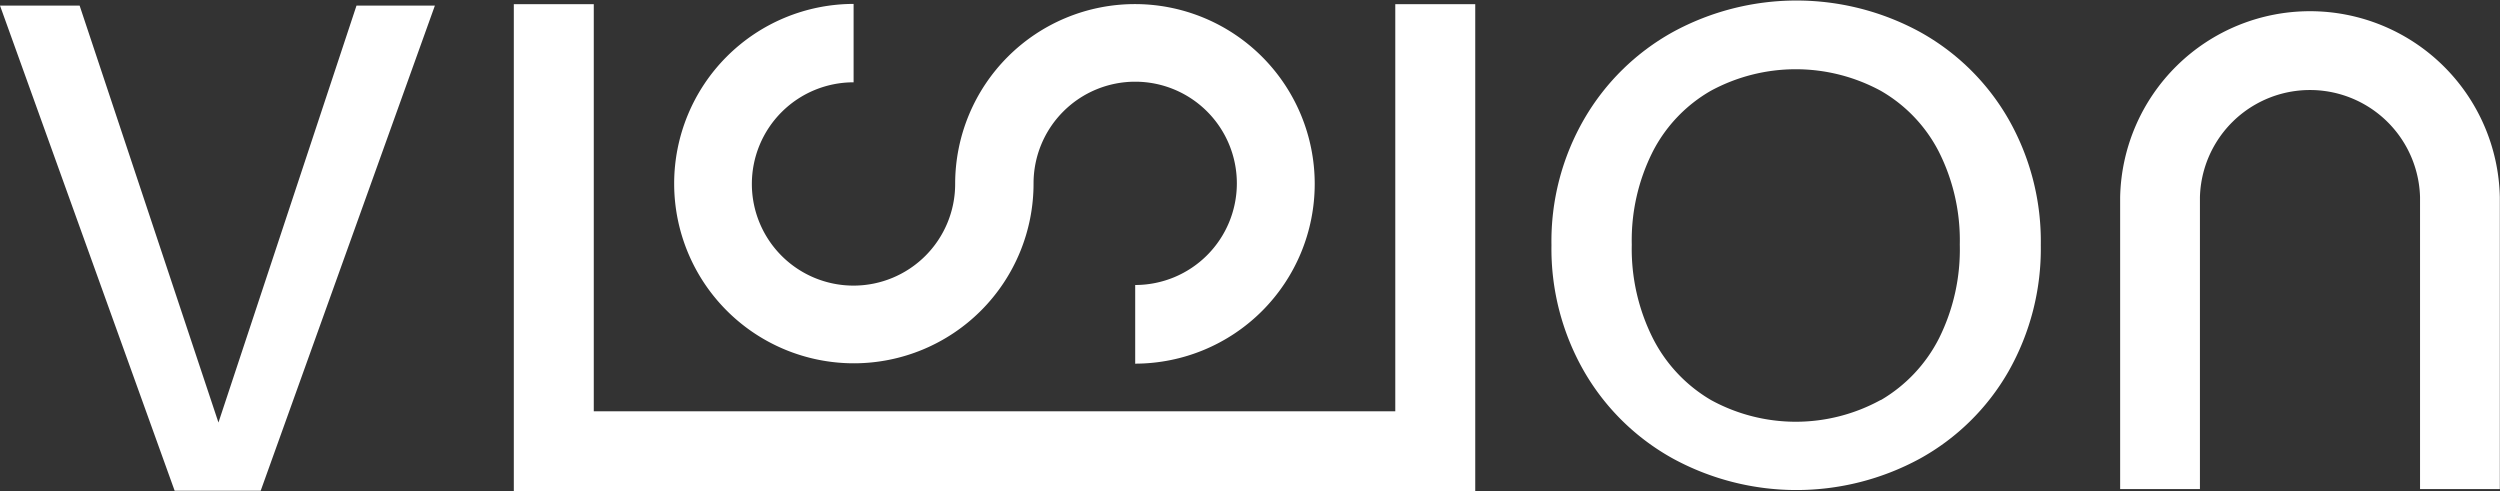
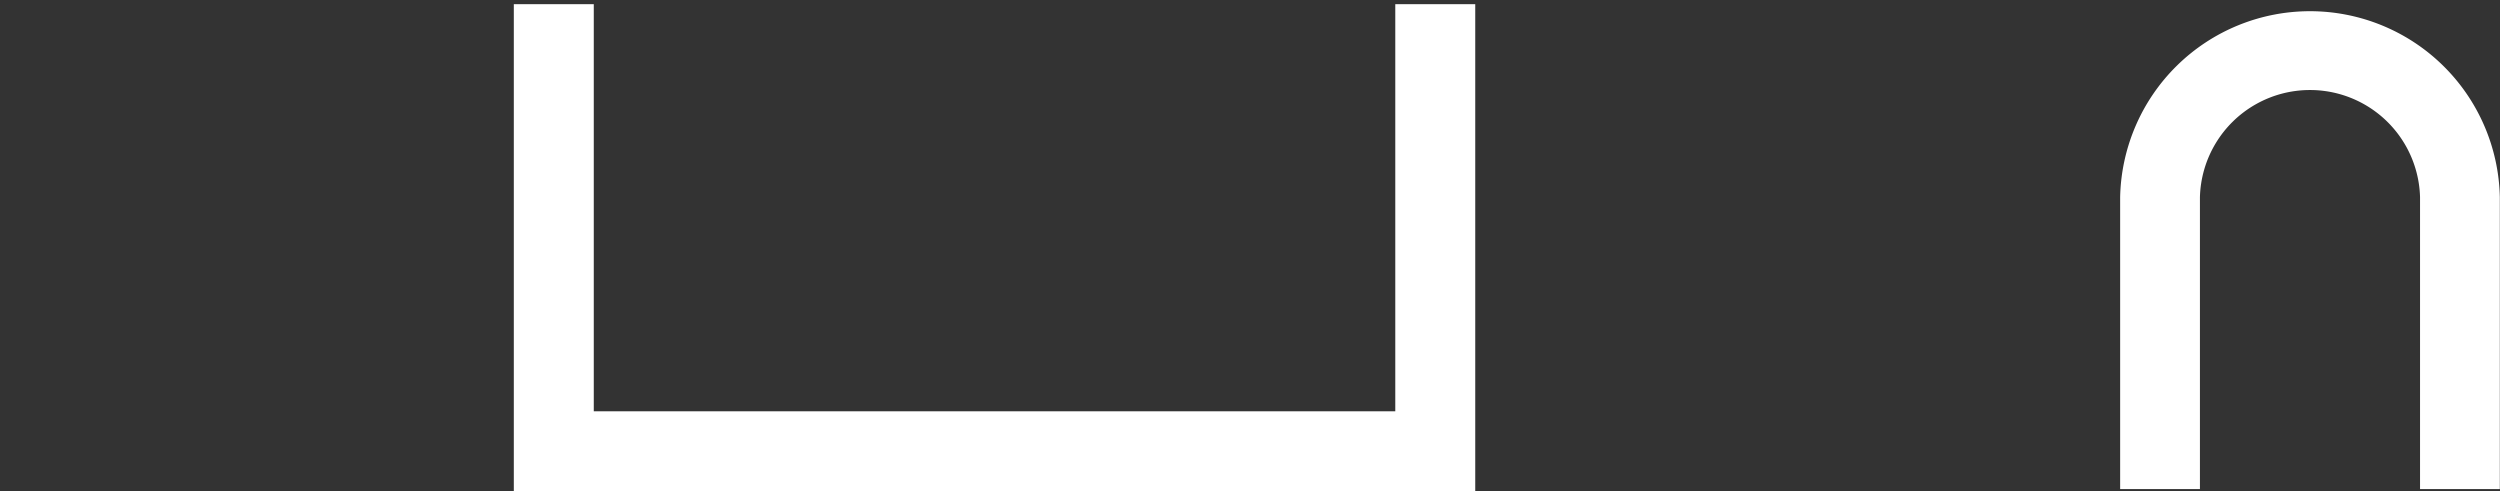
<svg xmlns="http://www.w3.org/2000/svg" viewBox="0 0 287.02 56.38">
  <rect x="0" y="0" width="287.02" height="56.38" fill="#333333" stroke="none" />
  <defs>
    <style>.cls-1{fill:#fff;}</style>
  </defs>
  <g id="Layer_2" data-name="Layer 2">
    <g id="Layer_1-2" data-name="Layer 1">
      <path class="cls-1" d="M287,56.15h-9.16V22.62a12.64,12.64,0,0,0-25.27,0V56.15h-9.16V22.62a21.8,21.8,0,0,1,43.59,0Z" />
-       <path class="cls-1" d="M192.09,52.66a26.64,26.64,0,0,1-10.21-10,28.26,28.26,0,0,1-3.76-14.52,28,28,0,0,1,3.76-14.48,26.74,26.74,0,0,1,10.21-10,29.65,29.65,0,0,1,28.32,0,26.5,26.5,0,0,1,10.17,10,28.31,28.31,0,0,1,3.72,14.48,28.53,28.53,0,0,1-3.72,14.52,26.4,26.4,0,0,1-10.17,10,29.65,29.65,0,0,1-28.32,0Zm23.85-6.73a17.25,17.25,0,0,0,6.69-7.12A22.86,22.86,0,0,0,225,28.09a22.61,22.61,0,0,0-2.41-10.68,17,17,0,0,0-6.69-7,20.47,20.47,0,0,0-19.46,0,17,17,0,0,0-6.69,7,22.61,22.61,0,0,0-2.41,10.68,22.86,22.86,0,0,0,2.41,10.72,17.25,17.25,0,0,0,6.69,7.12,20.26,20.26,0,0,0,19.46,0Z" />
-       <path class="cls-1" d="M25.08,48.51,40.93.64h9l-20,55.7H20.05L0,.64H9.14Z" />
      <polygon class="cls-1" points="169.37 0.48 169.37 56.38 58.99 56.38 58.99 0.48 68.17 0.48 68.17 47.22 160.19 47.22 160.19 0.48 169.37 0.48" />
-       <path class="cls-1" d="M130.33,41.72v-9a11.67,11.67,0,1,0-11.67-11.67A20.63,20.63,0,1,1,98,.45v9a11.67,11.67,0,1,0,11.66,11.66,20.64,20.64,0,1,1,20.64,20.64Z" />
    </g>
  </g>
</svg>